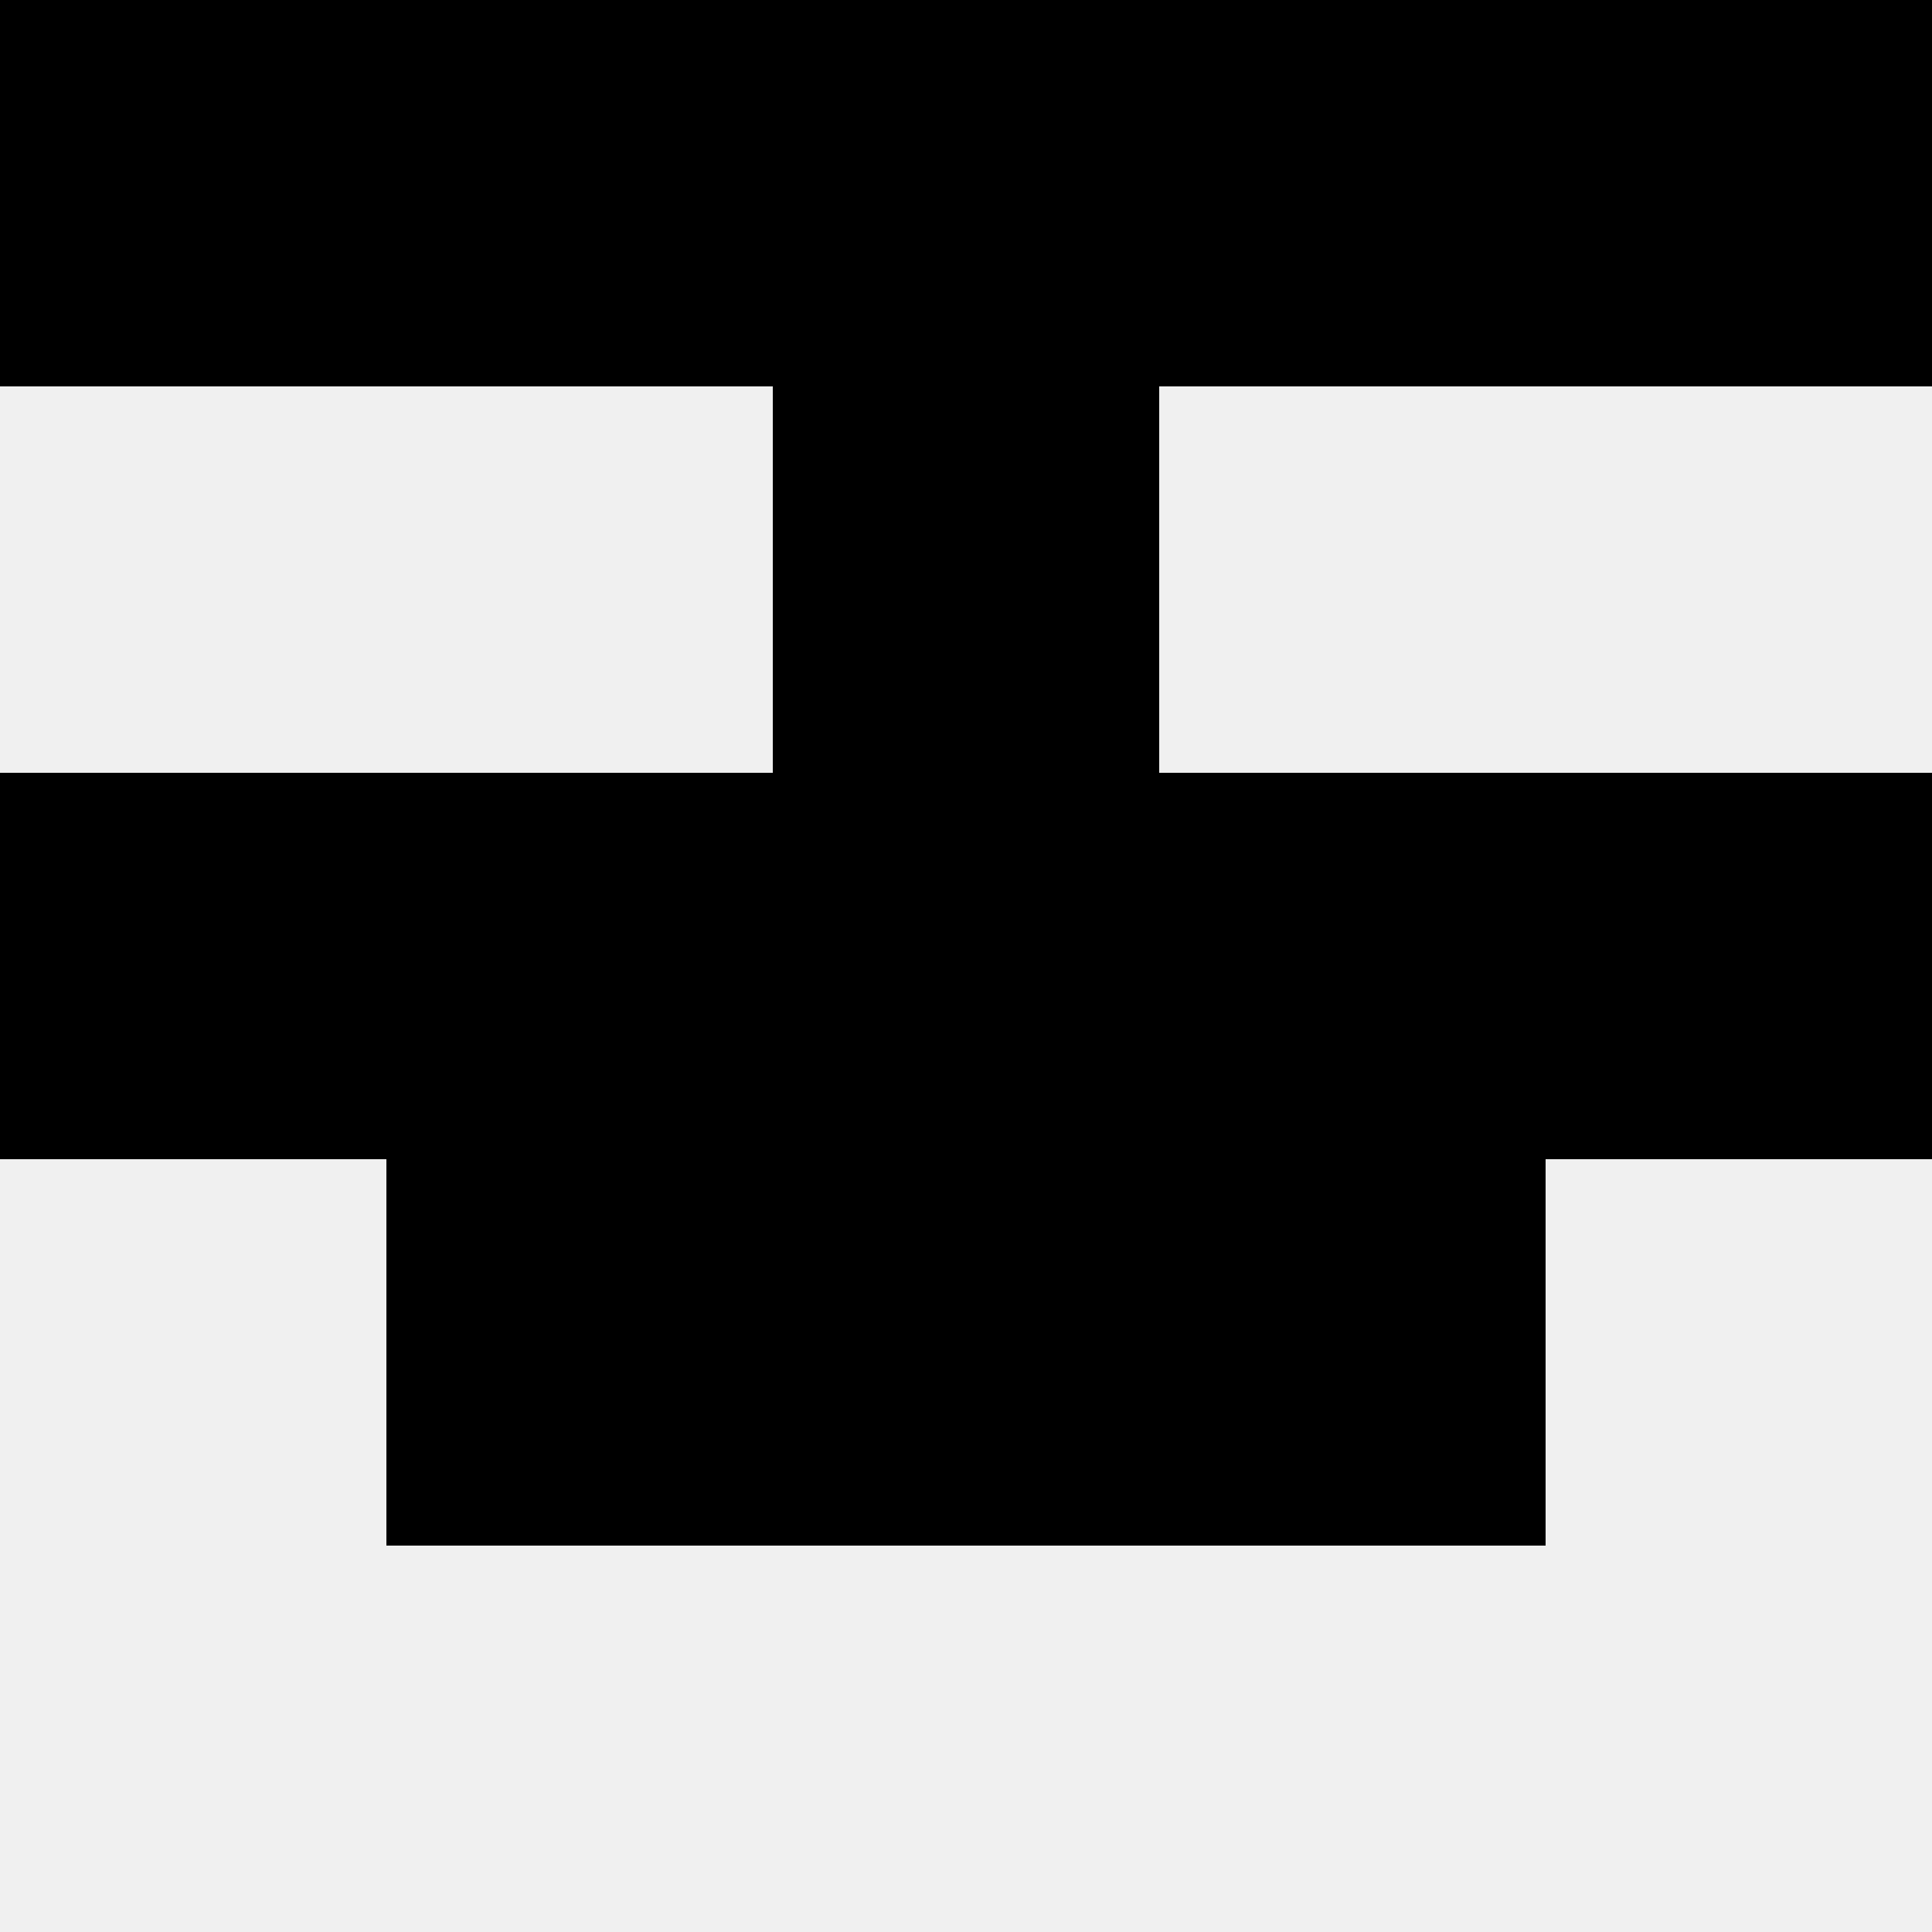
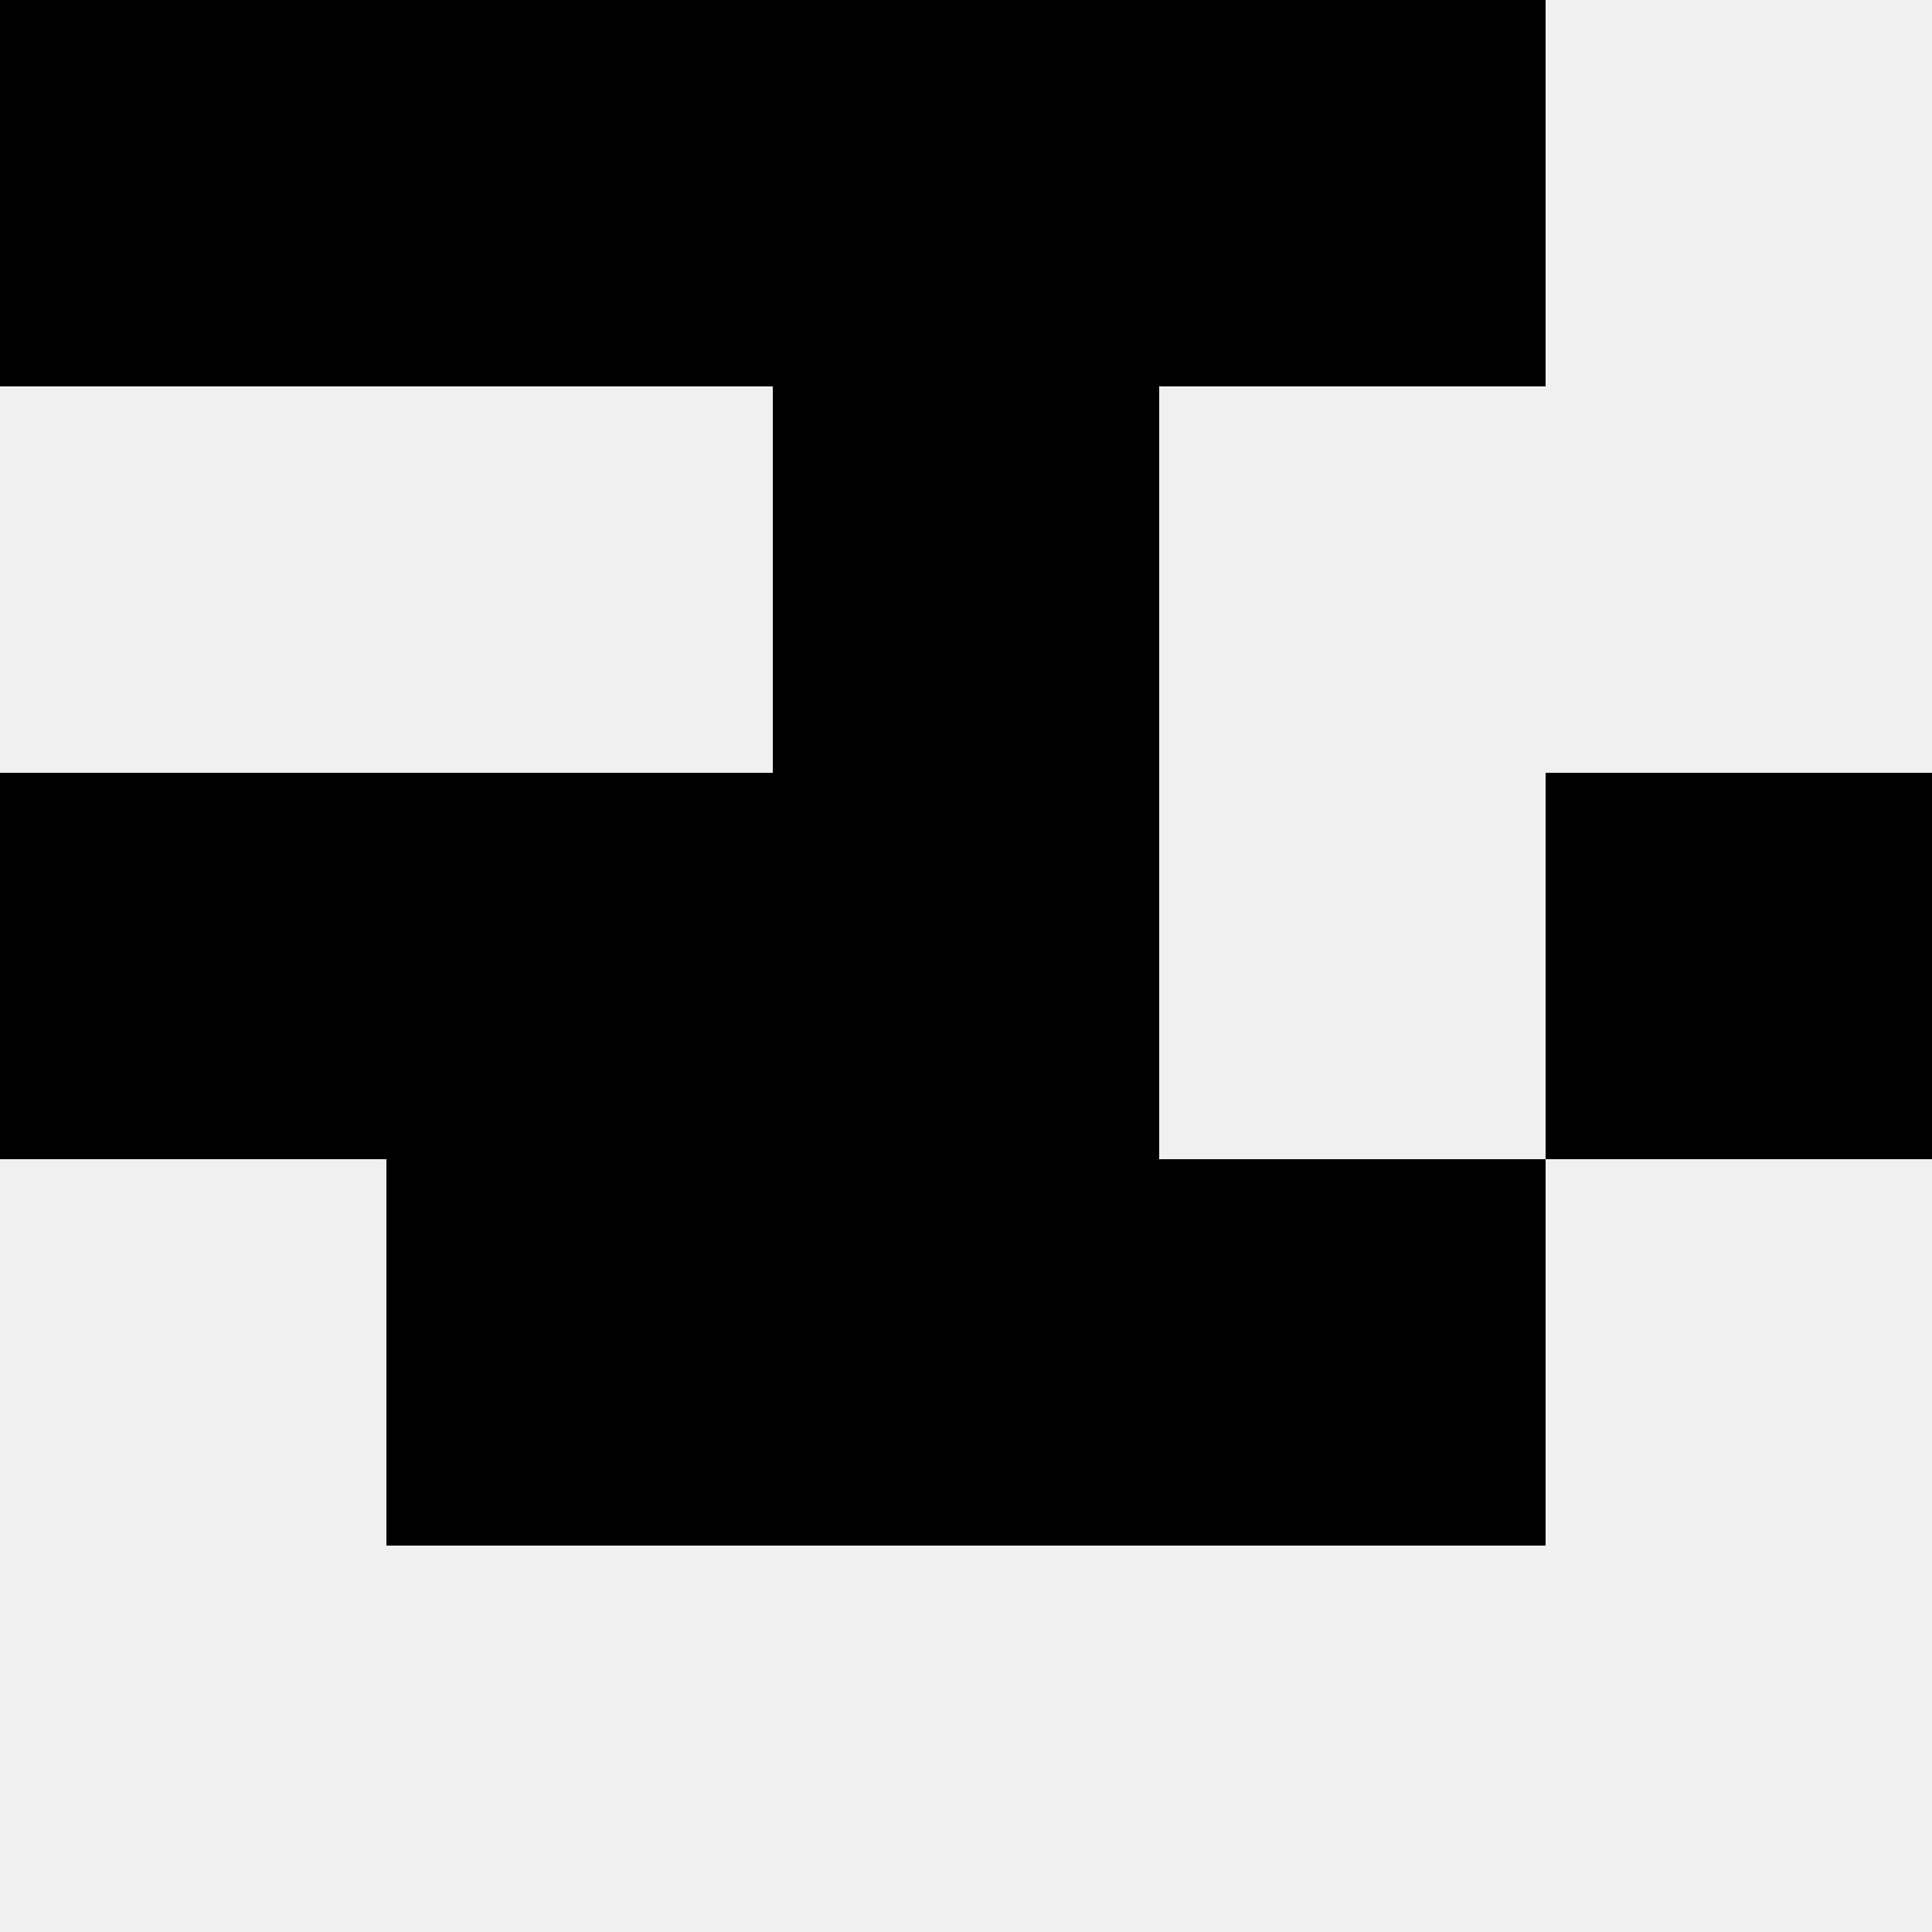
<svg xmlns="http://www.w3.org/2000/svg" width="80" height="80">
  <rect width="100%" height="100%" fill="#f0f0f0" />
  <rect x="0" y="0" width="16" height="16" fill="hsl(61, 70%, 50%)" />
-   <rect x="64" y="0" width="16" height="16" fill="hsl(61, 70%, 50%)" />
  <rect x="16" y="0" width="16" height="16" fill="hsl(61, 70%, 50%)" />
  <rect x="48" y="0" width="16" height="16" fill="hsl(61, 70%, 50%)" />
  <rect x="32" y="0" width="16" height="16" fill="hsl(61, 70%, 50%)" />
  <rect x="32" y="0" width="16" height="16" fill="hsl(61, 70%, 50%)" />
  <rect x="32" y="16" width="16" height="16" fill="hsl(61, 70%, 50%)" />
  <rect x="32" y="16" width="16" height="16" fill="hsl(61, 70%, 50%)" />
  <rect x="0" y="32" width="16" height="16" fill="hsl(61, 70%, 50%)" />
  <rect x="64" y="32" width="16" height="16" fill="hsl(61, 70%, 50%)" />
  <rect x="16" y="32" width="16" height="16" fill="hsl(61, 70%, 50%)" />
-   <rect x="48" y="32" width="16" height="16" fill="hsl(61, 70%, 50%)" />
  <rect x="32" y="32" width="16" height="16" fill="hsl(61, 70%, 50%)" />
  <rect x="32" y="32" width="16" height="16" fill="hsl(61, 70%, 50%)" />
  <rect x="16" y="48" width="16" height="16" fill="hsl(61, 70%, 50%)" />
  <rect x="48" y="48" width="16" height="16" fill="hsl(61, 70%, 50%)" />
  <rect x="32" y="48" width="16" height="16" fill="hsl(61, 70%, 50%)" />
  <rect x="32" y="48" width="16" height="16" fill="hsl(61, 70%, 50%)" />
</svg>